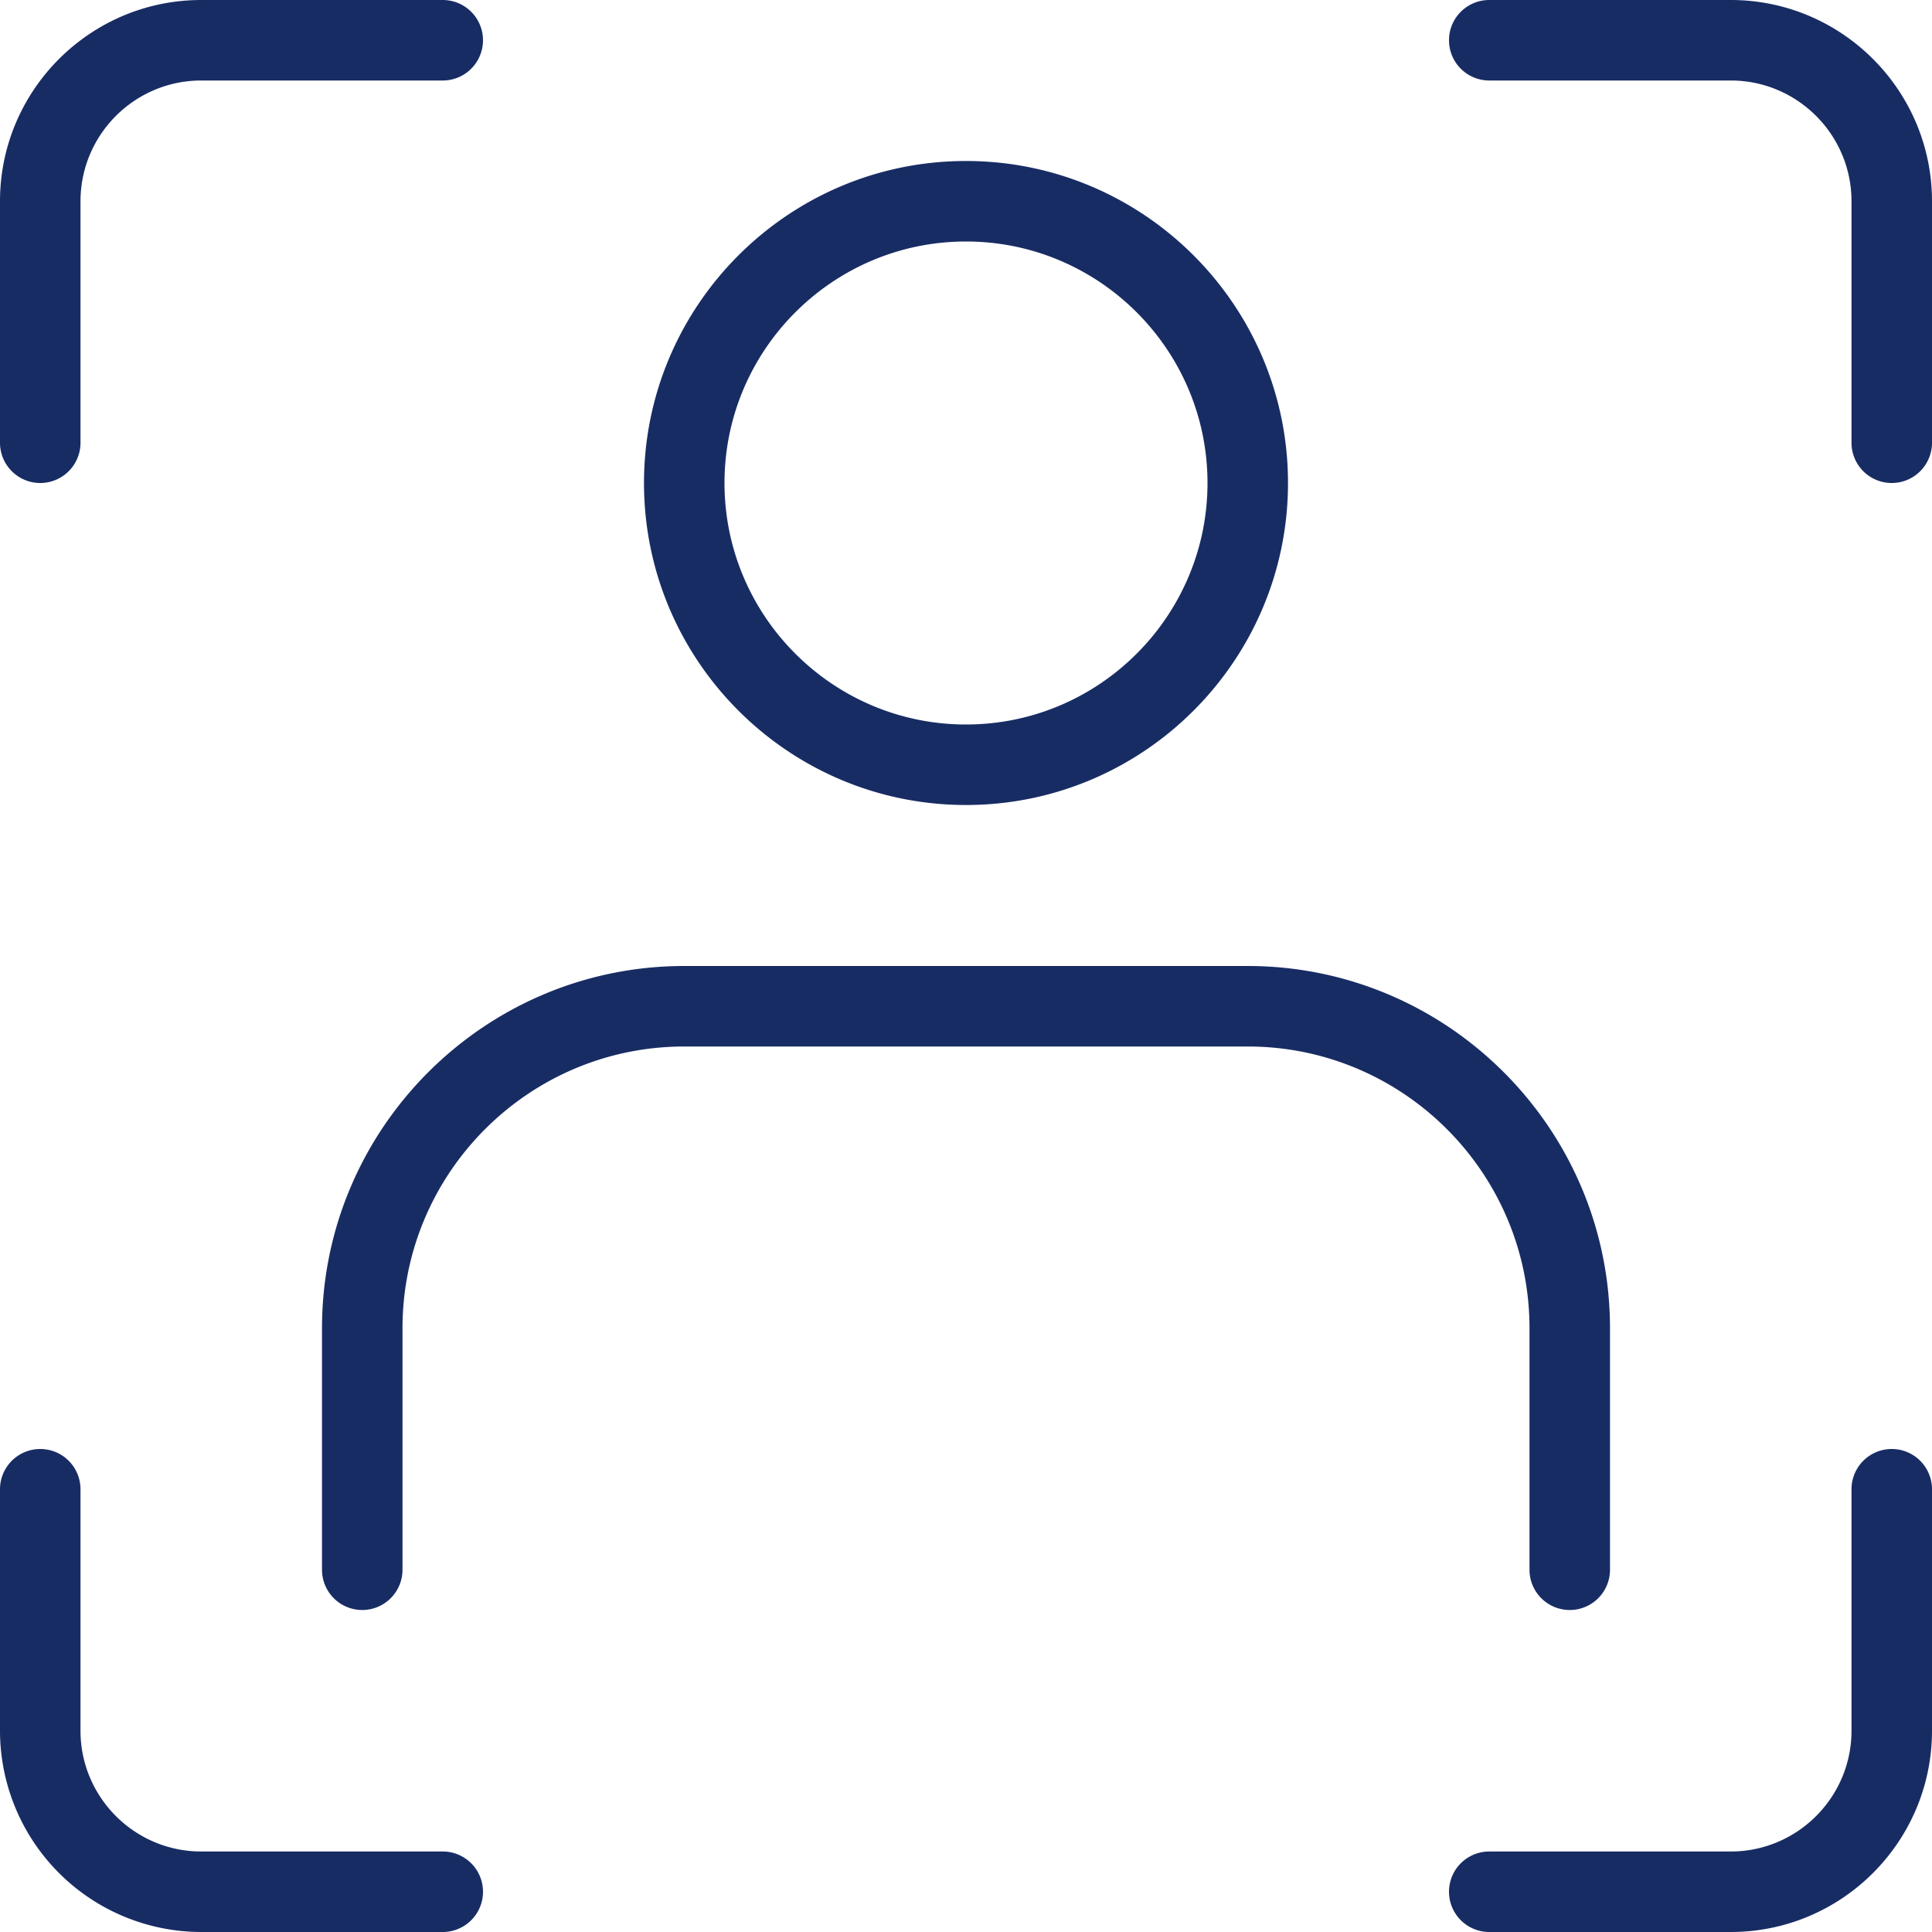
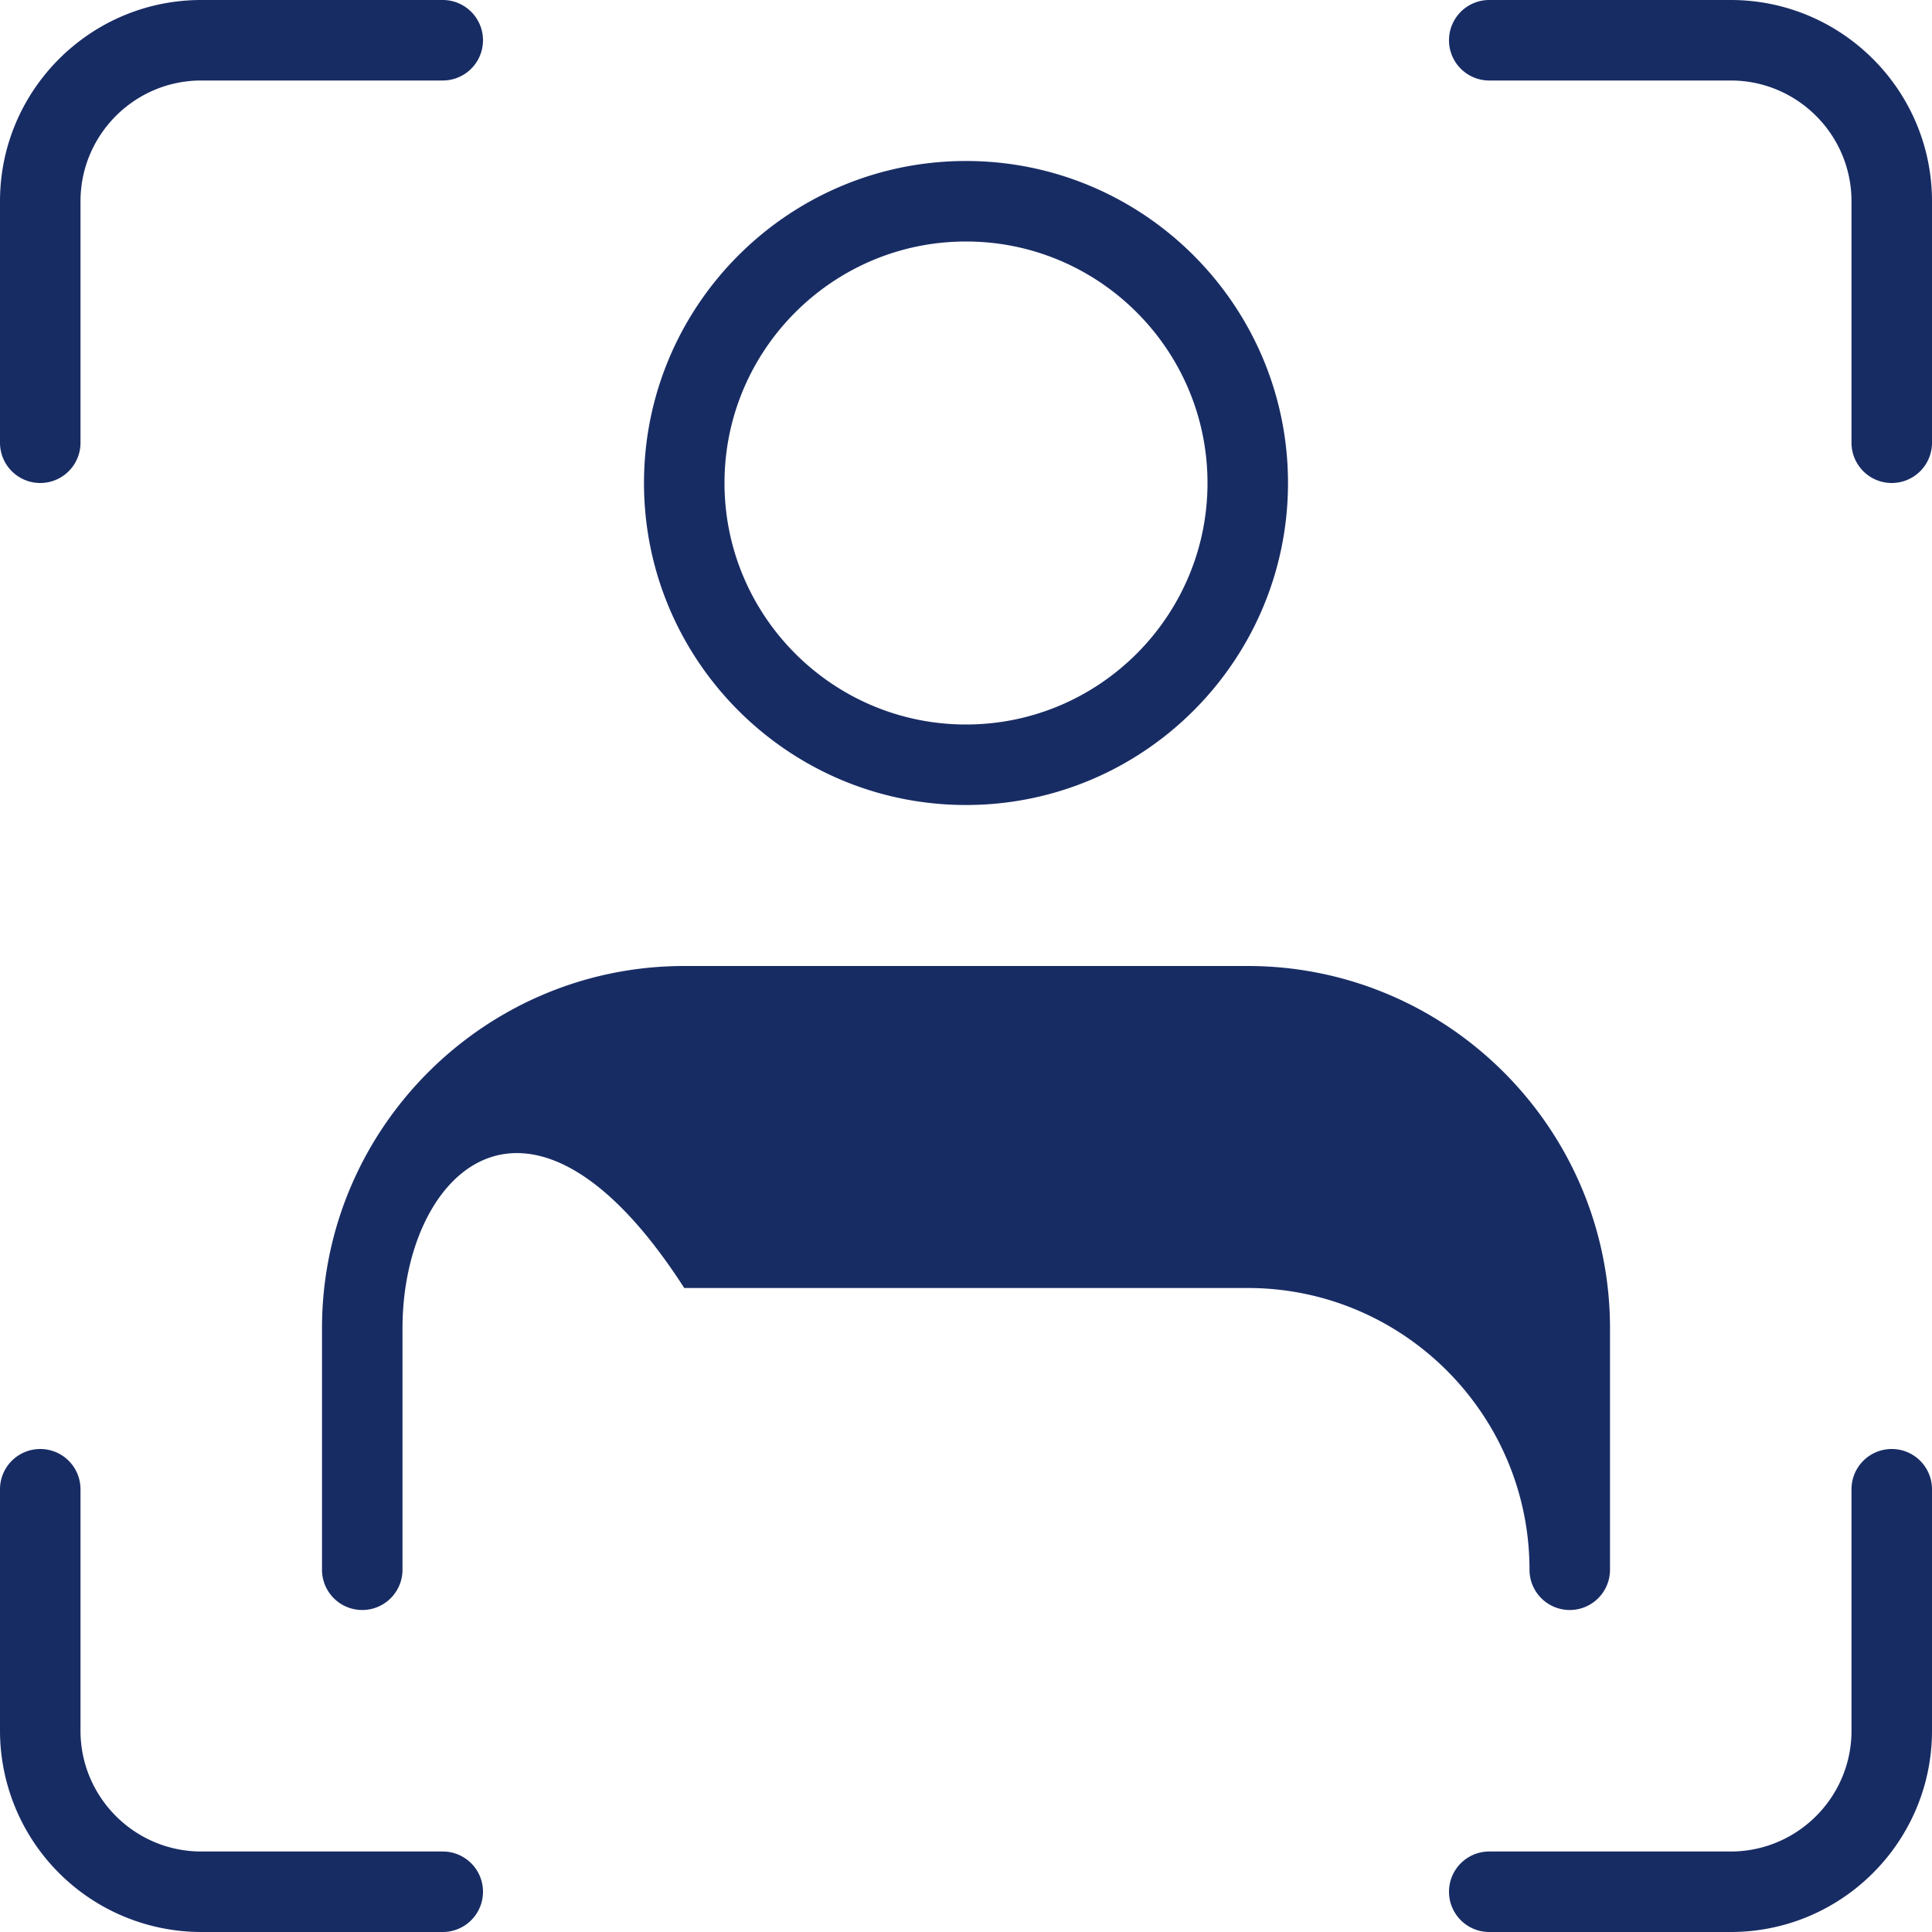
<svg xmlns="http://www.w3.org/2000/svg" fill="#182c64" xml:space="preserve" width="128" height="128" viewBox="0 0 24 24">
-   <path d="M.5 6a.5.5 0 0 1-.5-.5v-3C0 1.121 1.121 0 2.5 0h3a.5.5 0 0 1 0 1h-3C1.673 1 1 1.673 1 2.5v3a.5.5 0 0 1-.5.5zM5.5 24h-3A2.502 2.502 0 0 1 0 21.5v-3a.5.5 0 0 1 1 0v3c0 .827.673 1.5 1.5 1.5h3a.5.5 0 0 1 0 1zM23.5 6a.5.5 0 0 1-.5-.5v-3c0-.827-.673-1.5-1.5-1.5h-3a.5.5 0 0 1 0-1h3C22.879 0 24 1.121 24 2.5v3a.5.5 0 0 1-.5.5zM21.5 24h-3a.5.5 0 0 1 0-1h3c.827 0 1.5-.673 1.5-1.5v-3a.5.5 0 0 1 1 0v3c0 1.379-1.121 2.5-2.5 2.5zM12 10c-2.206 0-4-1.794-4-4s1.794-4 4-4 4 1.794 4 4-1.794 4-4 4zm0-7c-1.654 0-3 1.346-3 3s1.346 3 3 3 3-1.346 3-3-1.346-3-3-3zM19.5 20a.5.5 0 0 1-.5-.5v-3c0-1.93-1.57-3.5-3.5-3.5h-7C6.57 13 5 14.57 5 16.5v3a.5.5 0 0 1-1 0v-3C4 14.019 6.019 12 8.5 12h7c2.481 0 4.5 2.019 4.5 4.5v3a.5.5 0 0 1-.5.5z" />
+   <path d="M.5 6a.5.5 0 0 1-.5-.5v-3C0 1.121 1.121 0 2.5 0h3a.5.5 0 0 1 0 1h-3C1.673 1 1 1.673 1 2.5v3a.5.5 0 0 1-.5.5zM5.5 24h-3A2.502 2.502 0 0 1 0 21.5v-3a.5.5 0 0 1 1 0v3c0 .827.673 1.5 1.5 1.5h3a.5.5 0 0 1 0 1zM23.5 6a.5.5 0 0 1-.5-.5v-3c0-.827-.673-1.5-1.5-1.5h-3a.5.5 0 0 1 0-1h3C22.879 0 24 1.121 24 2.5v3a.5.5 0 0 1-.5.5zM21.5 24h-3a.5.5 0 0 1 0-1h3c.827 0 1.5-.673 1.5-1.5v-3a.5.5 0 0 1 1 0v3c0 1.379-1.121 2.5-2.5 2.5zM12 10c-2.206 0-4-1.794-4-4s1.794-4 4-4 4 1.794 4 4-1.794 4-4 4zm0-7c-1.654 0-3 1.346-3 3s1.346 3 3 3 3-1.346 3-3-1.346-3-3-3zM19.5 20a.5.5 0 0 1-.5-.5c0-1.93-1.57-3.5-3.5-3.5h-7C6.57 13 5 14.57 5 16.5v3a.5.5 0 0 1-1 0v-3C4 14.019 6.019 12 8.5 12h7c2.481 0 4.5 2.019 4.5 4.5v3a.5.5 0 0 1-.5.5z" />
</svg>